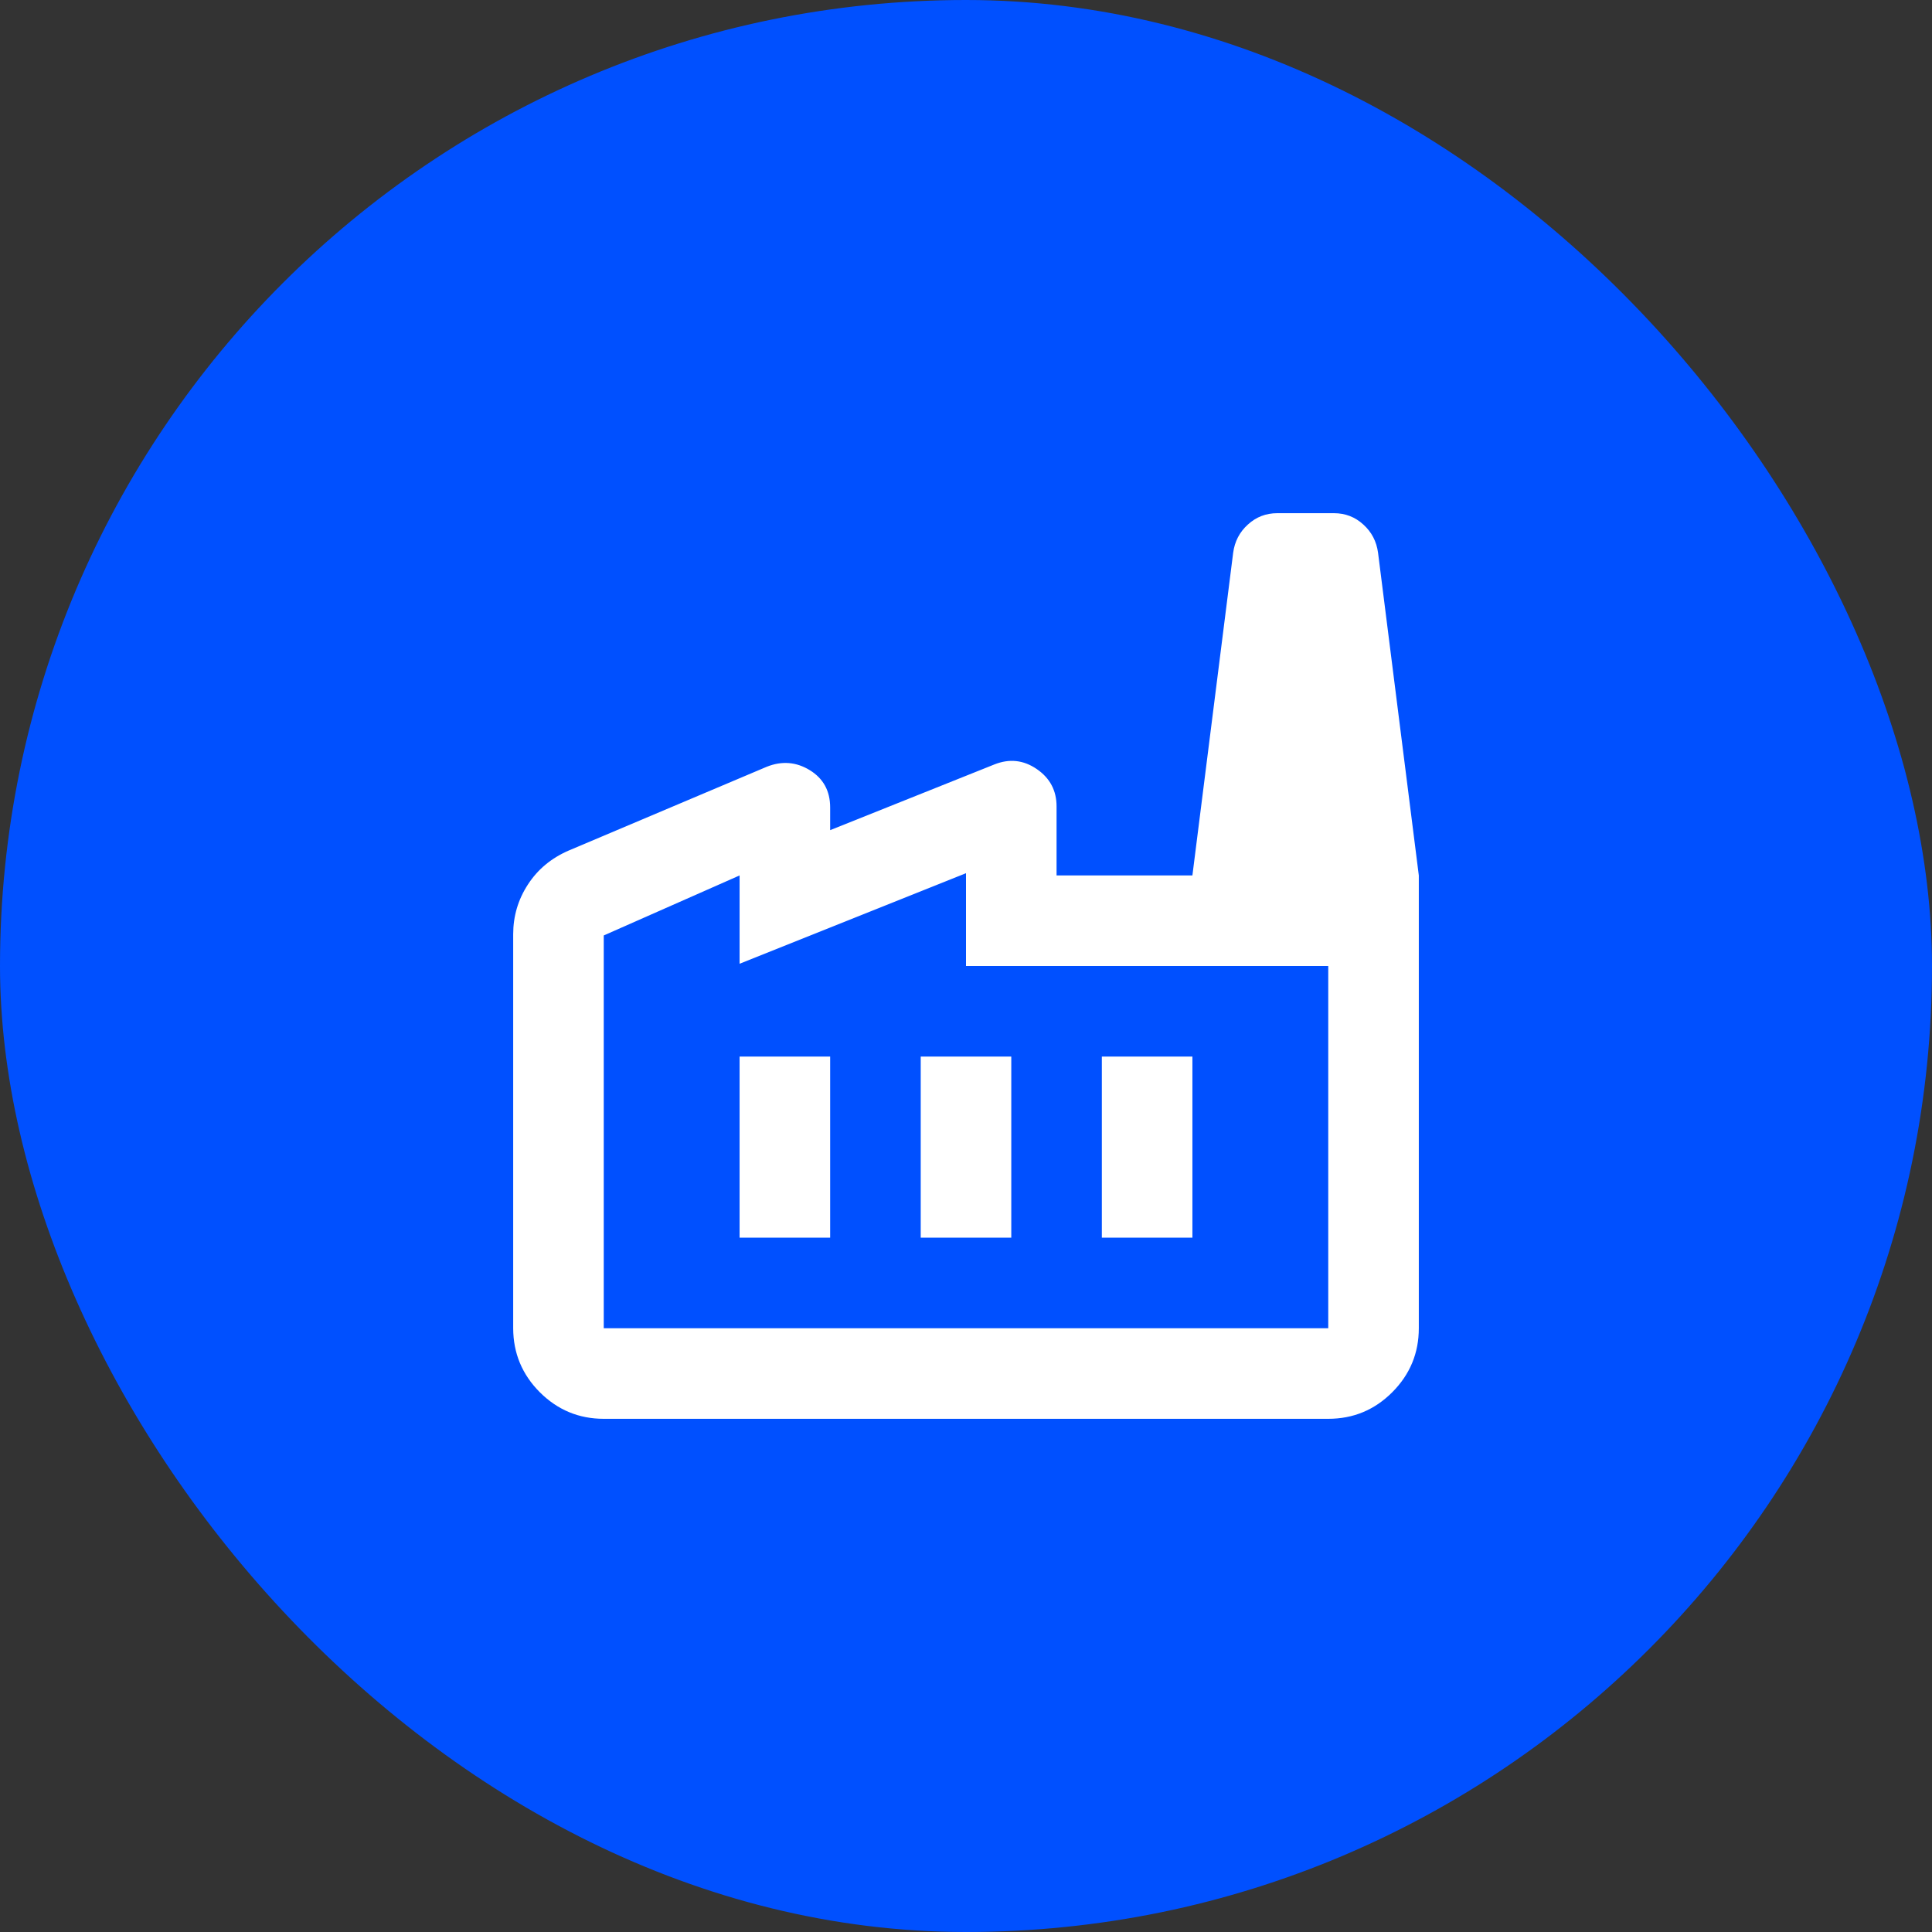
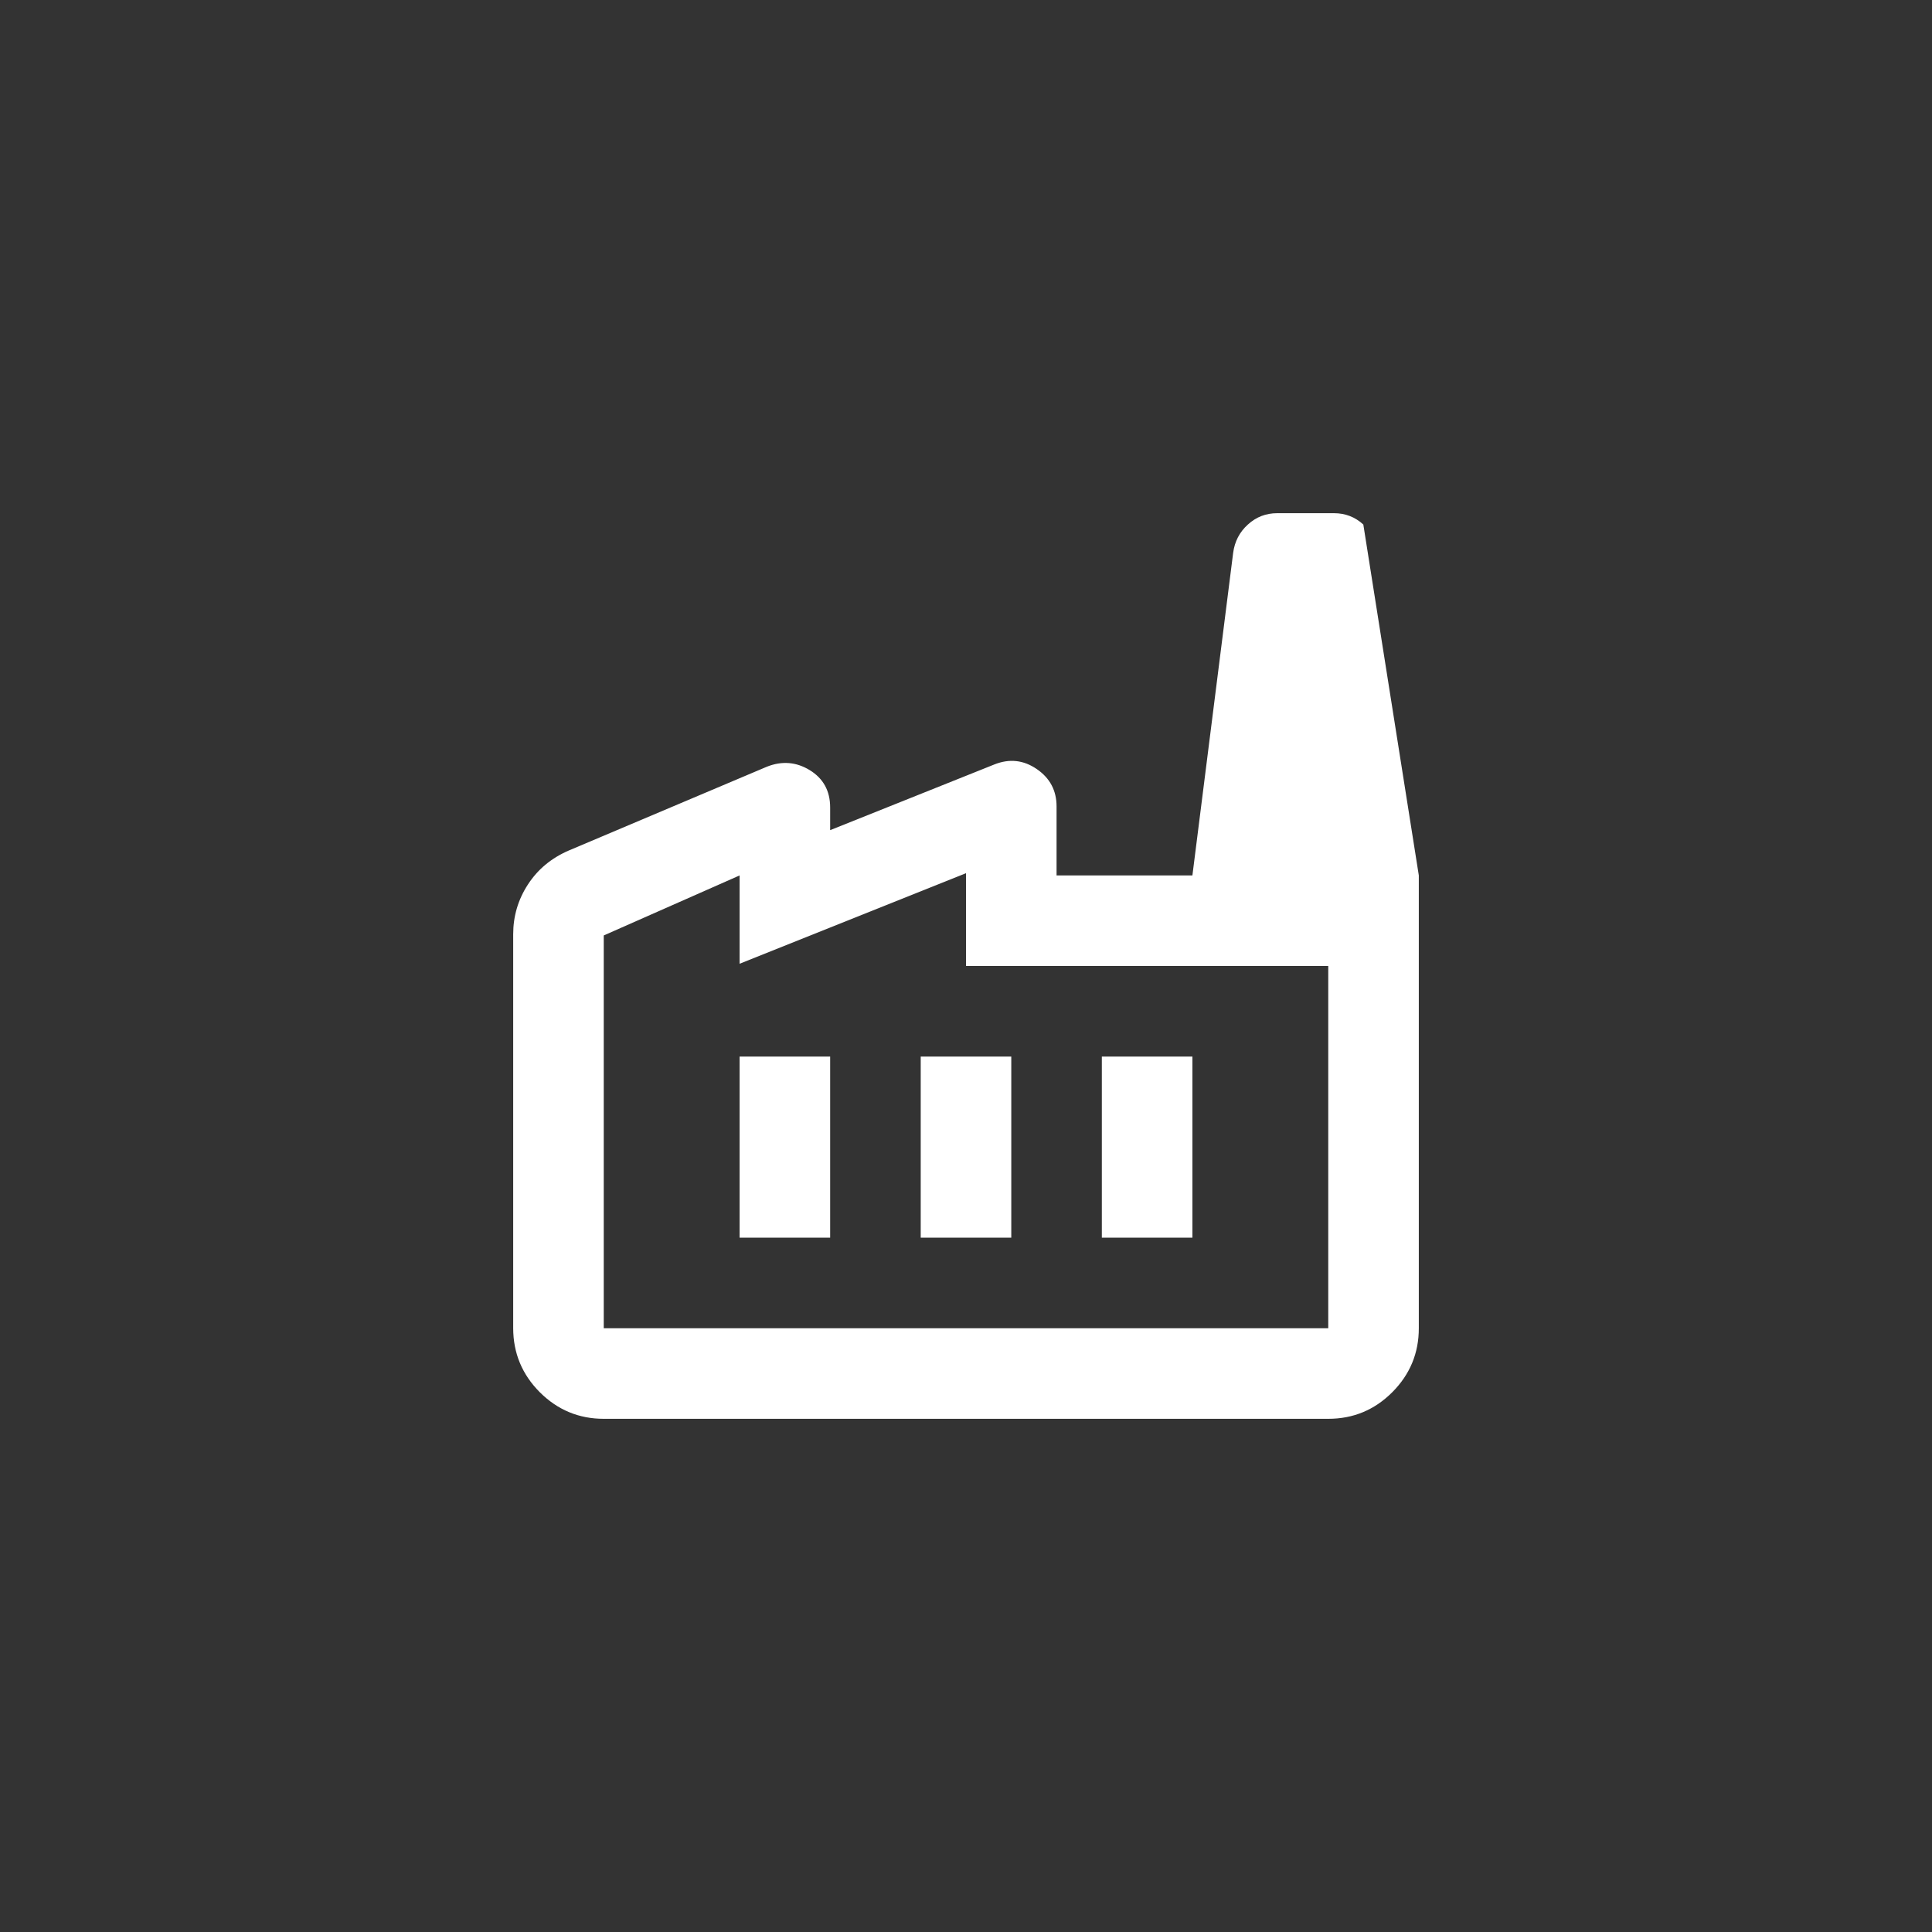
<svg xmlns="http://www.w3.org/2000/svg" width="32" height="32" viewBox="0 0 32 32" fill="none">
  <rect x="0" y="0" width="32" height="32" fill="#333333" stroke="none" />
-   <rect width="32" height="32" rx="16" fill="#0050FF" />
-   <path d="M10 23.5C9.588 23.5 9.235 23.353 8.941 23.06C8.648 22.766 8.501 22.413 8.5 22V15.475C8.5 15.175 8.581 14.9 8.744 14.65C8.906 14.4 9.131 14.213 9.419 14.088L12.7 12.7C12.95 12.6 13.188 12.619 13.412 12.756C13.637 12.894 13.75 13.1 13.75 13.375V13.75L16.469 12.662C16.719 12.562 16.953 12.588 17.172 12.738C17.39 12.887 17.5 13.094 17.5 13.356V14.5H23.5V22C23.5 22.413 23.353 22.766 23.06 23.06C22.766 23.354 22.413 23.5 22 23.5H10ZM10 22H22V16H16V14.463L12.25 15.963V14.5L10 15.494V22ZM15.25 20.5H16.75V17.5H15.25V20.5ZM12.25 20.5H13.75V17.5H12.25V20.5ZM18.25 20.5H19.75V17.5H18.25V20.5ZM23.5 14.5H19.75L20.425 9.156C20.45 8.969 20.531 8.812 20.669 8.688C20.806 8.562 20.969 8.5 21.156 8.5H22.094C22.281 8.5 22.444 8.562 22.581 8.688C22.719 8.812 22.8 8.969 22.825 9.156L23.5 14.5Z" fill="white" />
+   <path d="M10 23.5C9.588 23.5 9.235 23.353 8.941 23.06C8.648 22.766 8.501 22.413 8.5 22V15.475C8.5 15.175 8.581 14.9 8.744 14.65C8.906 14.4 9.131 14.213 9.419 14.088L12.7 12.7C12.95 12.6 13.188 12.619 13.412 12.756C13.637 12.894 13.75 13.1 13.75 13.375V13.75L16.469 12.662C16.719 12.562 16.953 12.588 17.172 12.738C17.39 12.887 17.5 13.094 17.5 13.356V14.5H23.5V22C23.5 22.413 23.353 22.766 23.06 23.06C22.766 23.354 22.413 23.5 22 23.5H10ZM10 22H22V16H16V14.463L12.25 15.963V14.5L10 15.494V22ZM15.25 20.5H16.75V17.5H15.25V20.5ZM12.25 20.5H13.75V17.5H12.25V20.5ZM18.25 20.5H19.75V17.5H18.25V20.5ZM23.5 14.5H19.75L20.425 9.156C20.45 8.969 20.531 8.812 20.669 8.688C20.806 8.562 20.969 8.5 21.156 8.5H22.094C22.281 8.5 22.444 8.562 22.581 8.688L23.5 14.5Z" fill="white" />
</svg>